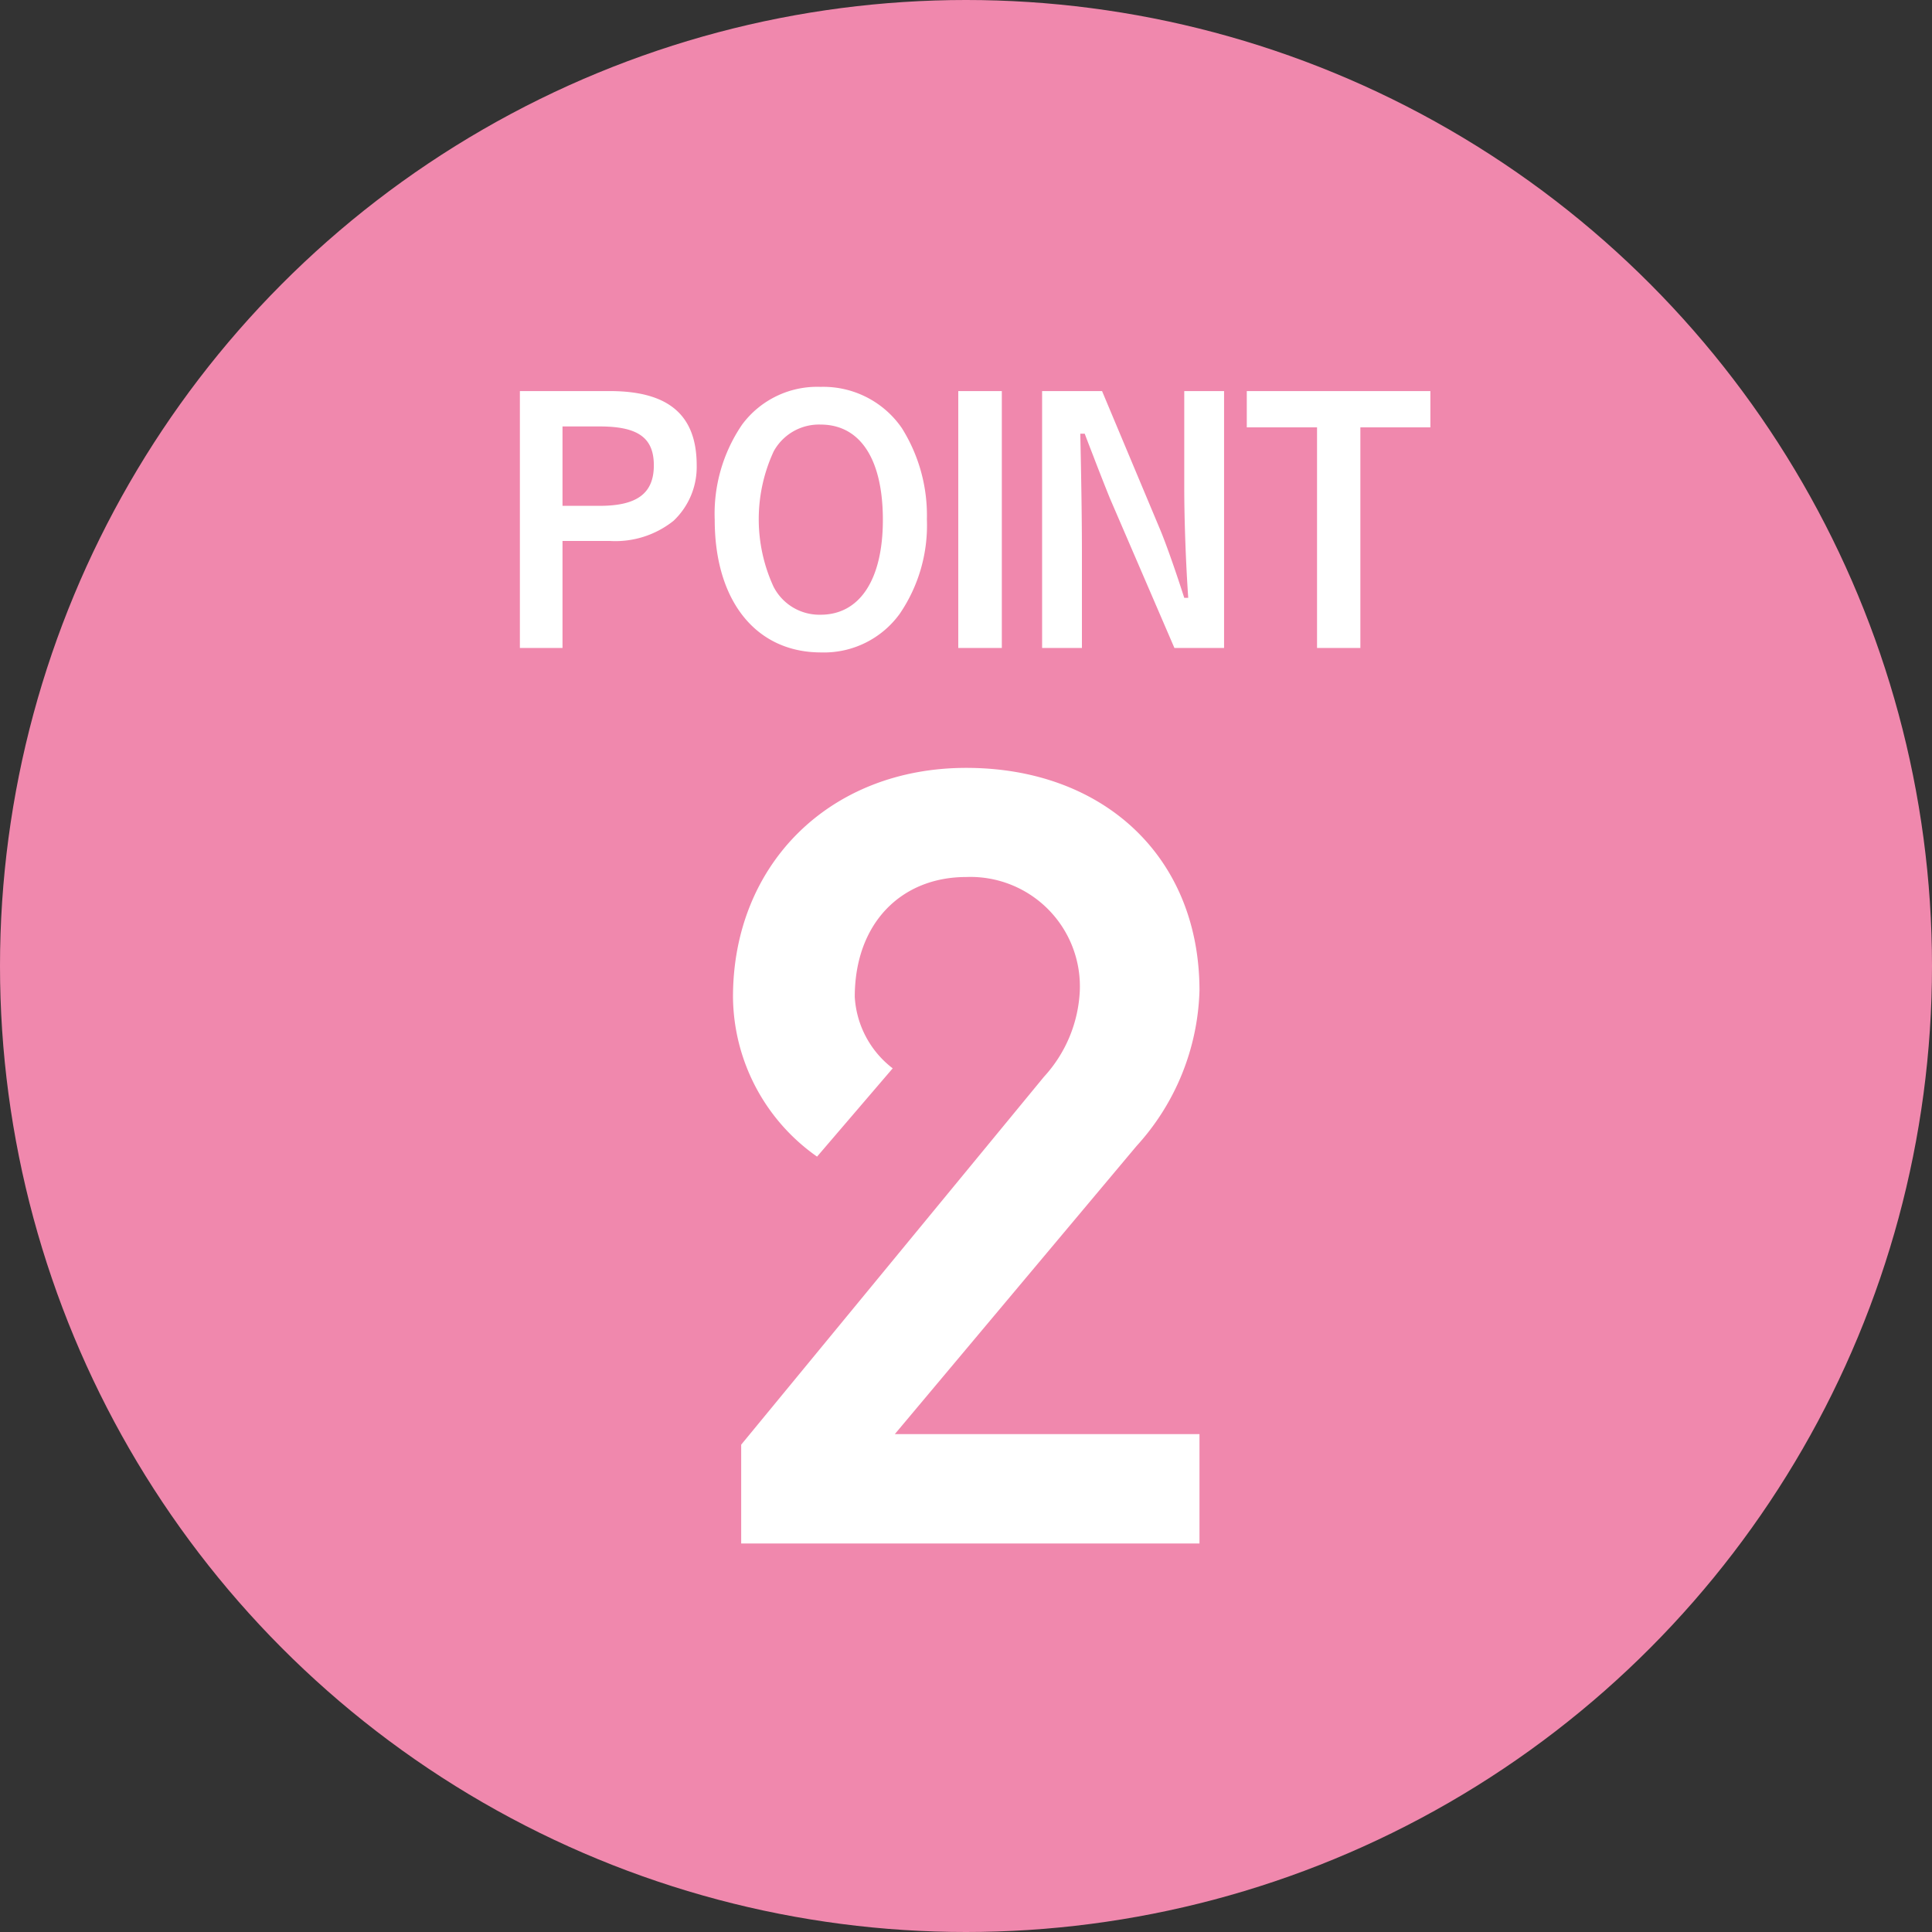
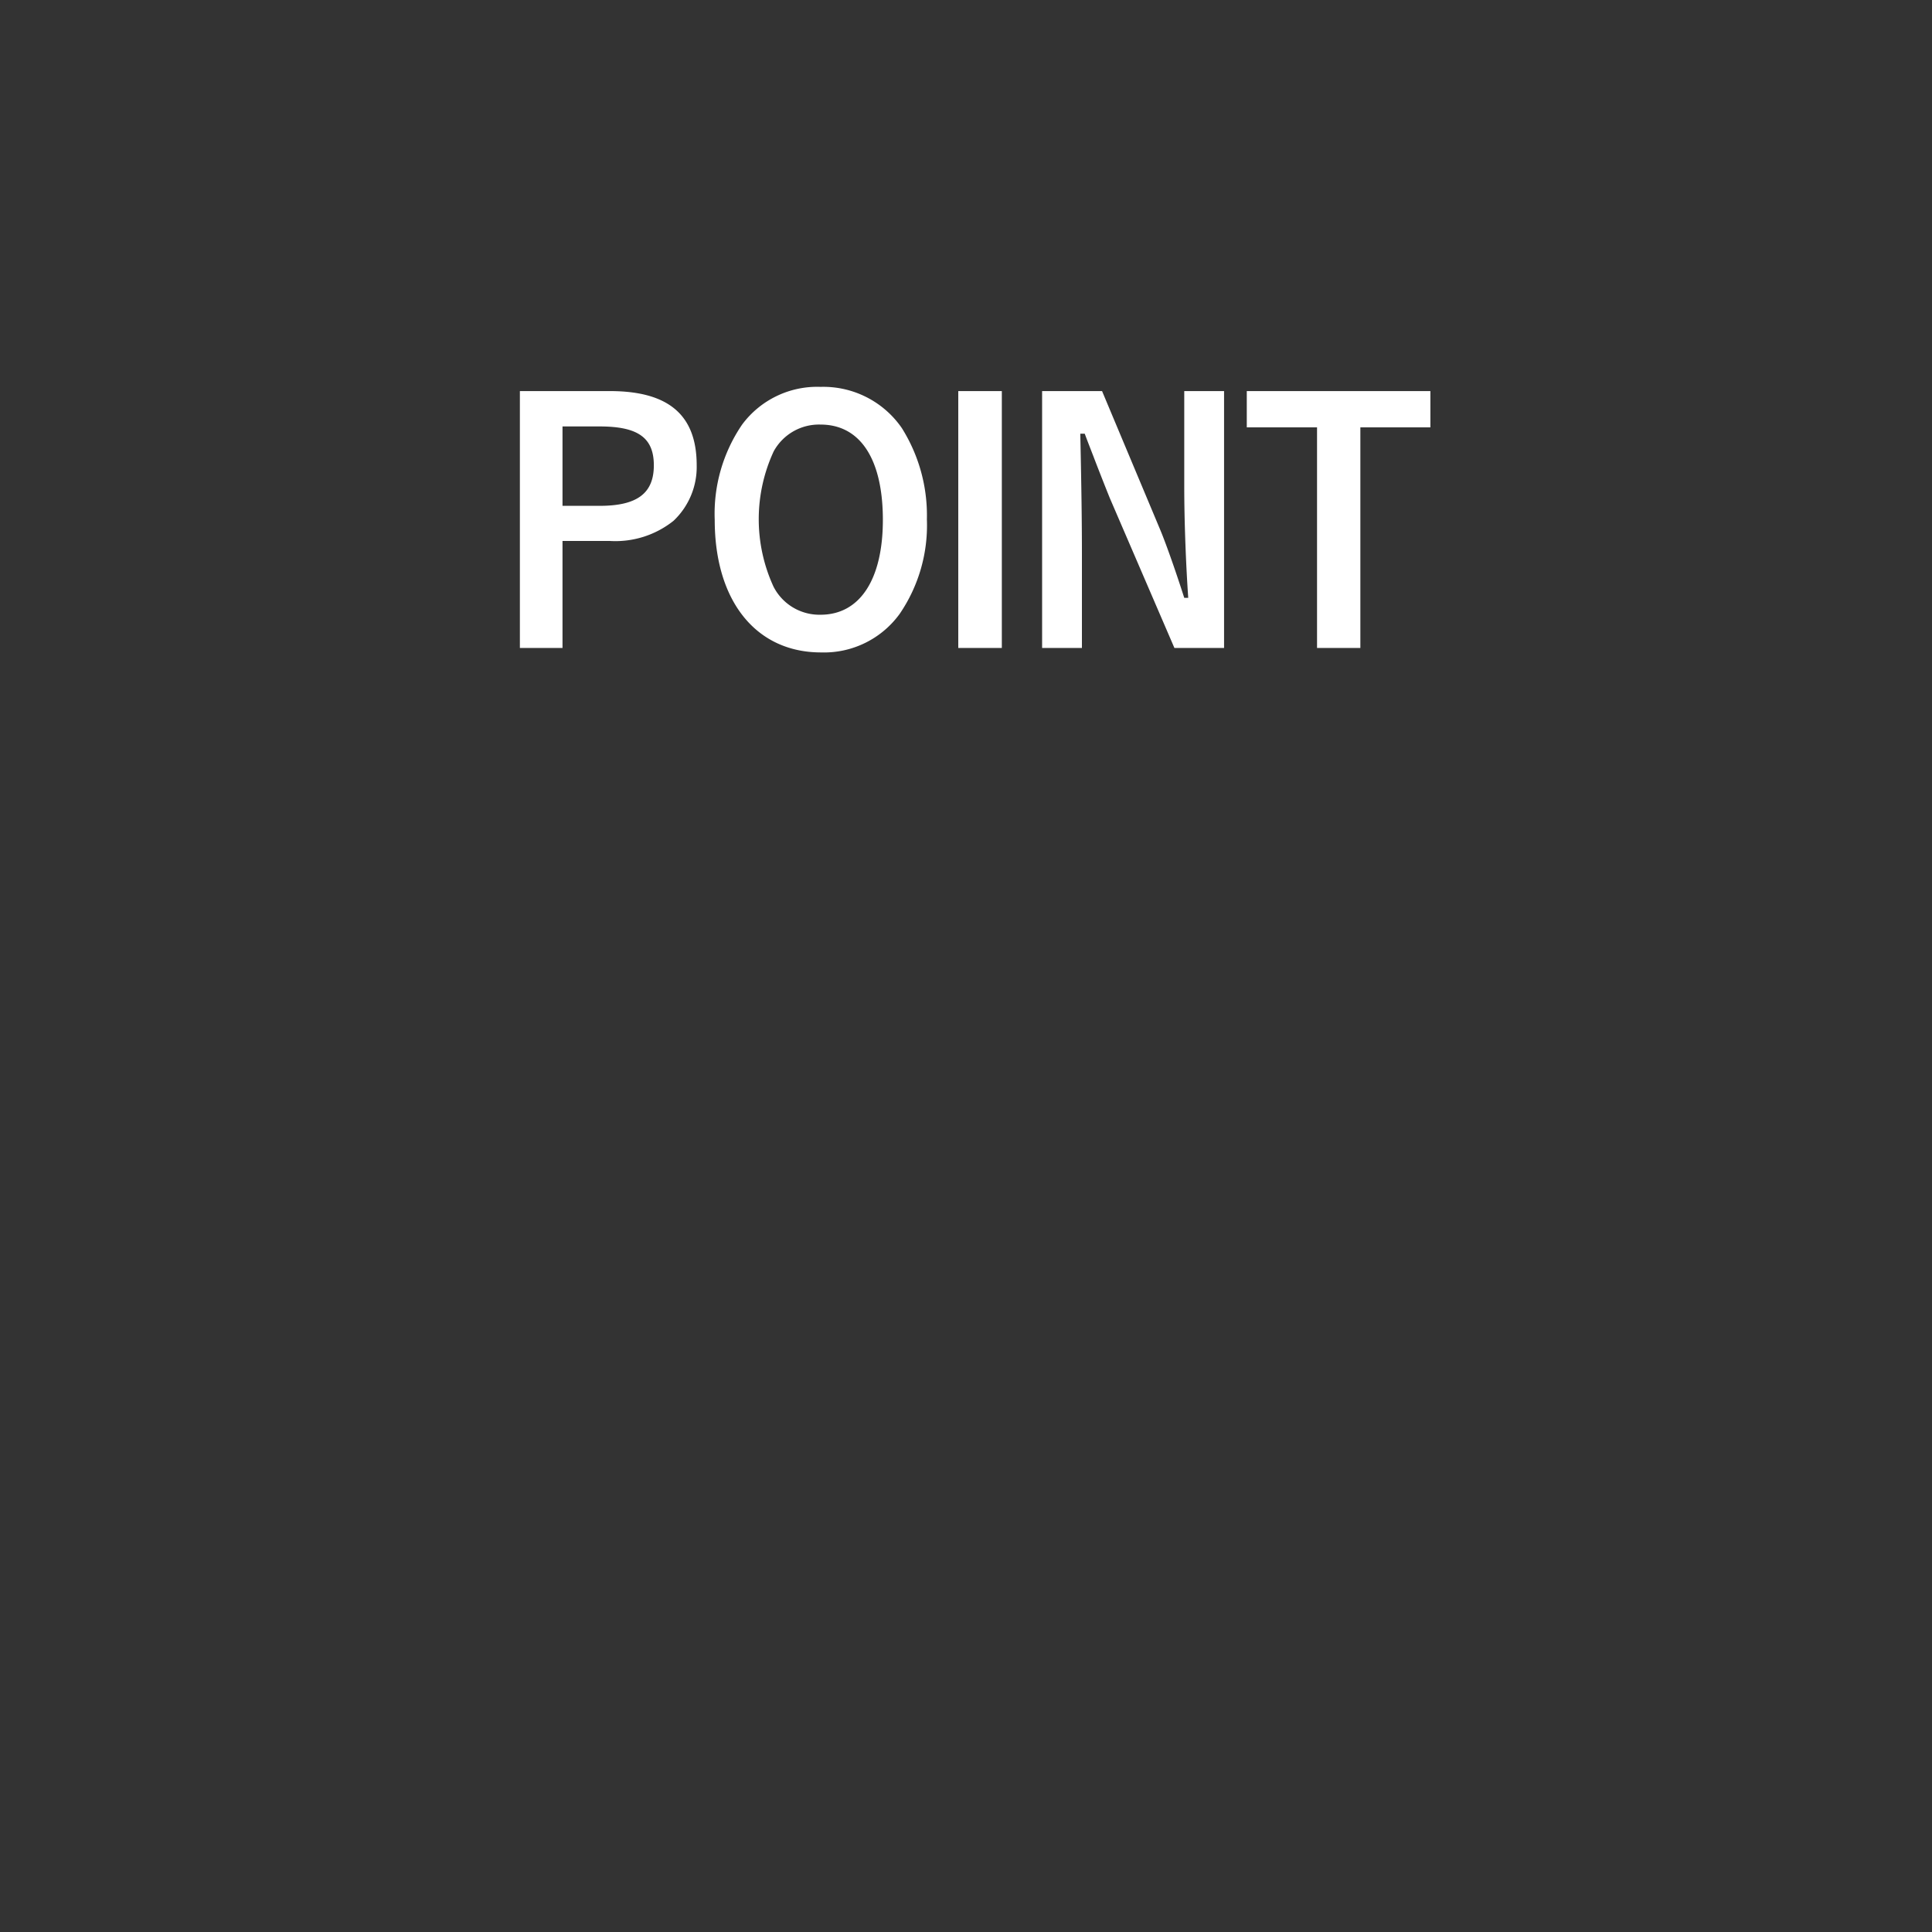
<svg xmlns="http://www.w3.org/2000/svg" id="POINT" width="82.5" height="82.5" viewBox="0 0 82.5 82.5">
  <rect x="0" y="0" width="82.5" height="82.5" fill="#333333" stroke="none" />
  <defs>
    <style>
      .cls-1 {
        fill: #f088ad;
      }

      .cls-2 {
        fill: #fff;
        fill-rule: evenodd;
      }
    </style>
  </defs>
-   <circle class="cls-1" cx="41.25" cy="41.25" r="41.25" />
-   <path class="cls-2" d="M2374.65,3701.16h19.57v-4.67h-13.01l10.32-12.3a10.269,10.269,0,0,0,2.69-6.64c0-5.74-4.13-9.51-9.96-9.51s-9.96,4.12-9.96,9.78a8.413,8.413,0,0,0,3.59,6.82l3.23-3.77a4.141,4.141,0,0,1-1.62-3.05c0-3.14,1.98-5.12,4.76-5.12a4.674,4.674,0,0,1,4.85,4.85,5.814,5.814,0,0,1-1.53,3.68l-12.93,15.71v4.22Z" transform="translate(-2343 -3635.25)" />
  <path class="cls-2" d="M2365.2,3651.95v10.97h1.82v-4.57h2.02a3.979,3.979,0,0,0,2.72-.86,3.16,3.16,0,0,0,.99-2.37c0-2.15-1.2-3.17-3.71-3.17h-3.84Zm1.82,4.9v-3.39h1.59c1.63,0,2.31.48,2.31,1.66,0,1.2-.72,1.73-2.31,1.73h-1.59Zm15.56,0.58a7.007,7.007,0,0,0-1.07-3.9,4.071,4.071,0,0,0-3.47-1.76,3.99,3.99,0,0,0-3.35,1.61,6.748,6.748,0,0,0-1.17,4.07c0,3.46,1.76,5.66,4.54,5.66a3.991,3.991,0,0,0,3.36-1.65A6.7,6.7,0,0,0,2382.58,3657.43Zm-1.88.02c0,2.54-.98,4.05-2.66,4.05a2.2,2.2,0,0,1-2.01-1.2,6.892,6.892,0,0,1,.01-5.78,2.205,2.205,0,0,1,2-1.14C2379.73,3653.38,2380.7,3654.85,2380.7,3657.45Zm5.08-5.5h-1.86v10.97h1.86v-10.97Zm9.49,0h-1.7v4.12c0,1.4.07,3.29,0.17,4.71h-0.17c-0.42-1.31-.82-2.42-1.04-2.94l-2.47-5.89h-2.56v10.97h1.7v-4.04c0-1.28-.02-2.84-0.07-5.11h0.19c0.12,0.32.12,0.32,0.38,0.99,0.15,0.4.62,1.59,0.7,1.78l2.75,6.38h2.12v-10.97Zm0.97,0v1.55h3v9.42h1.85v-9.42h2.99v-1.55h-7.84Z" transform="translate(-2343 -3635.25)" />
</svg>